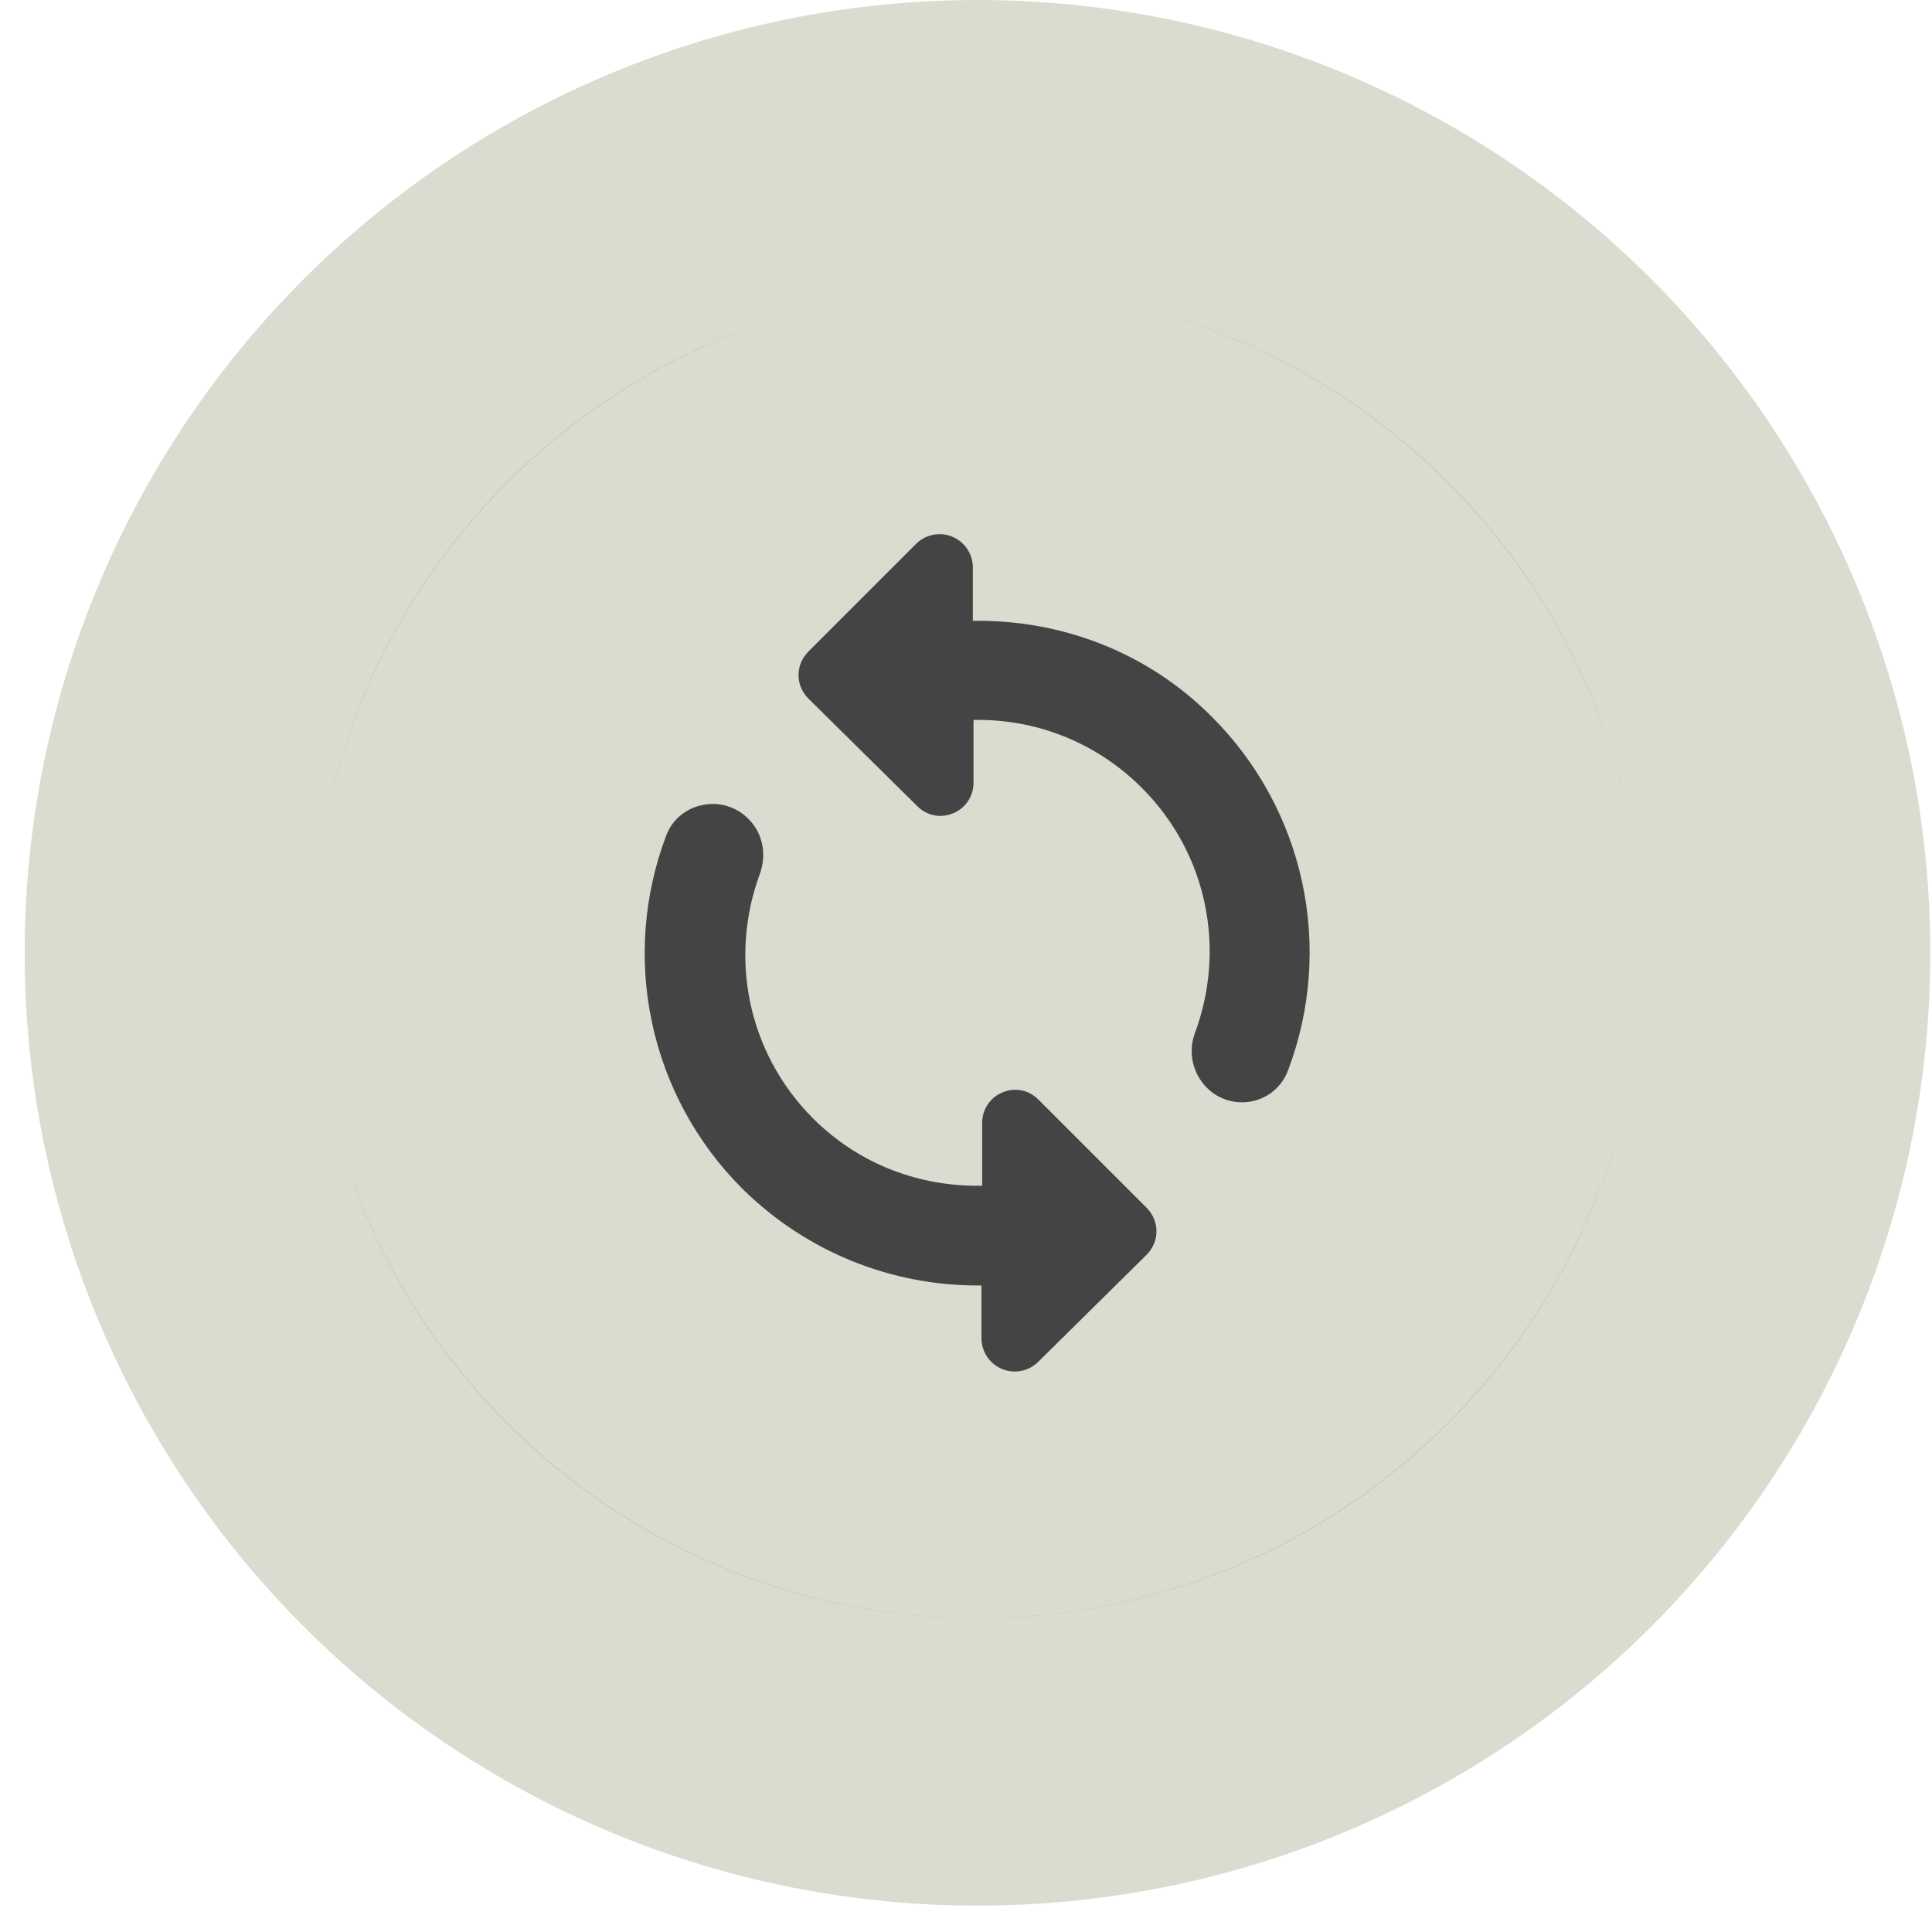
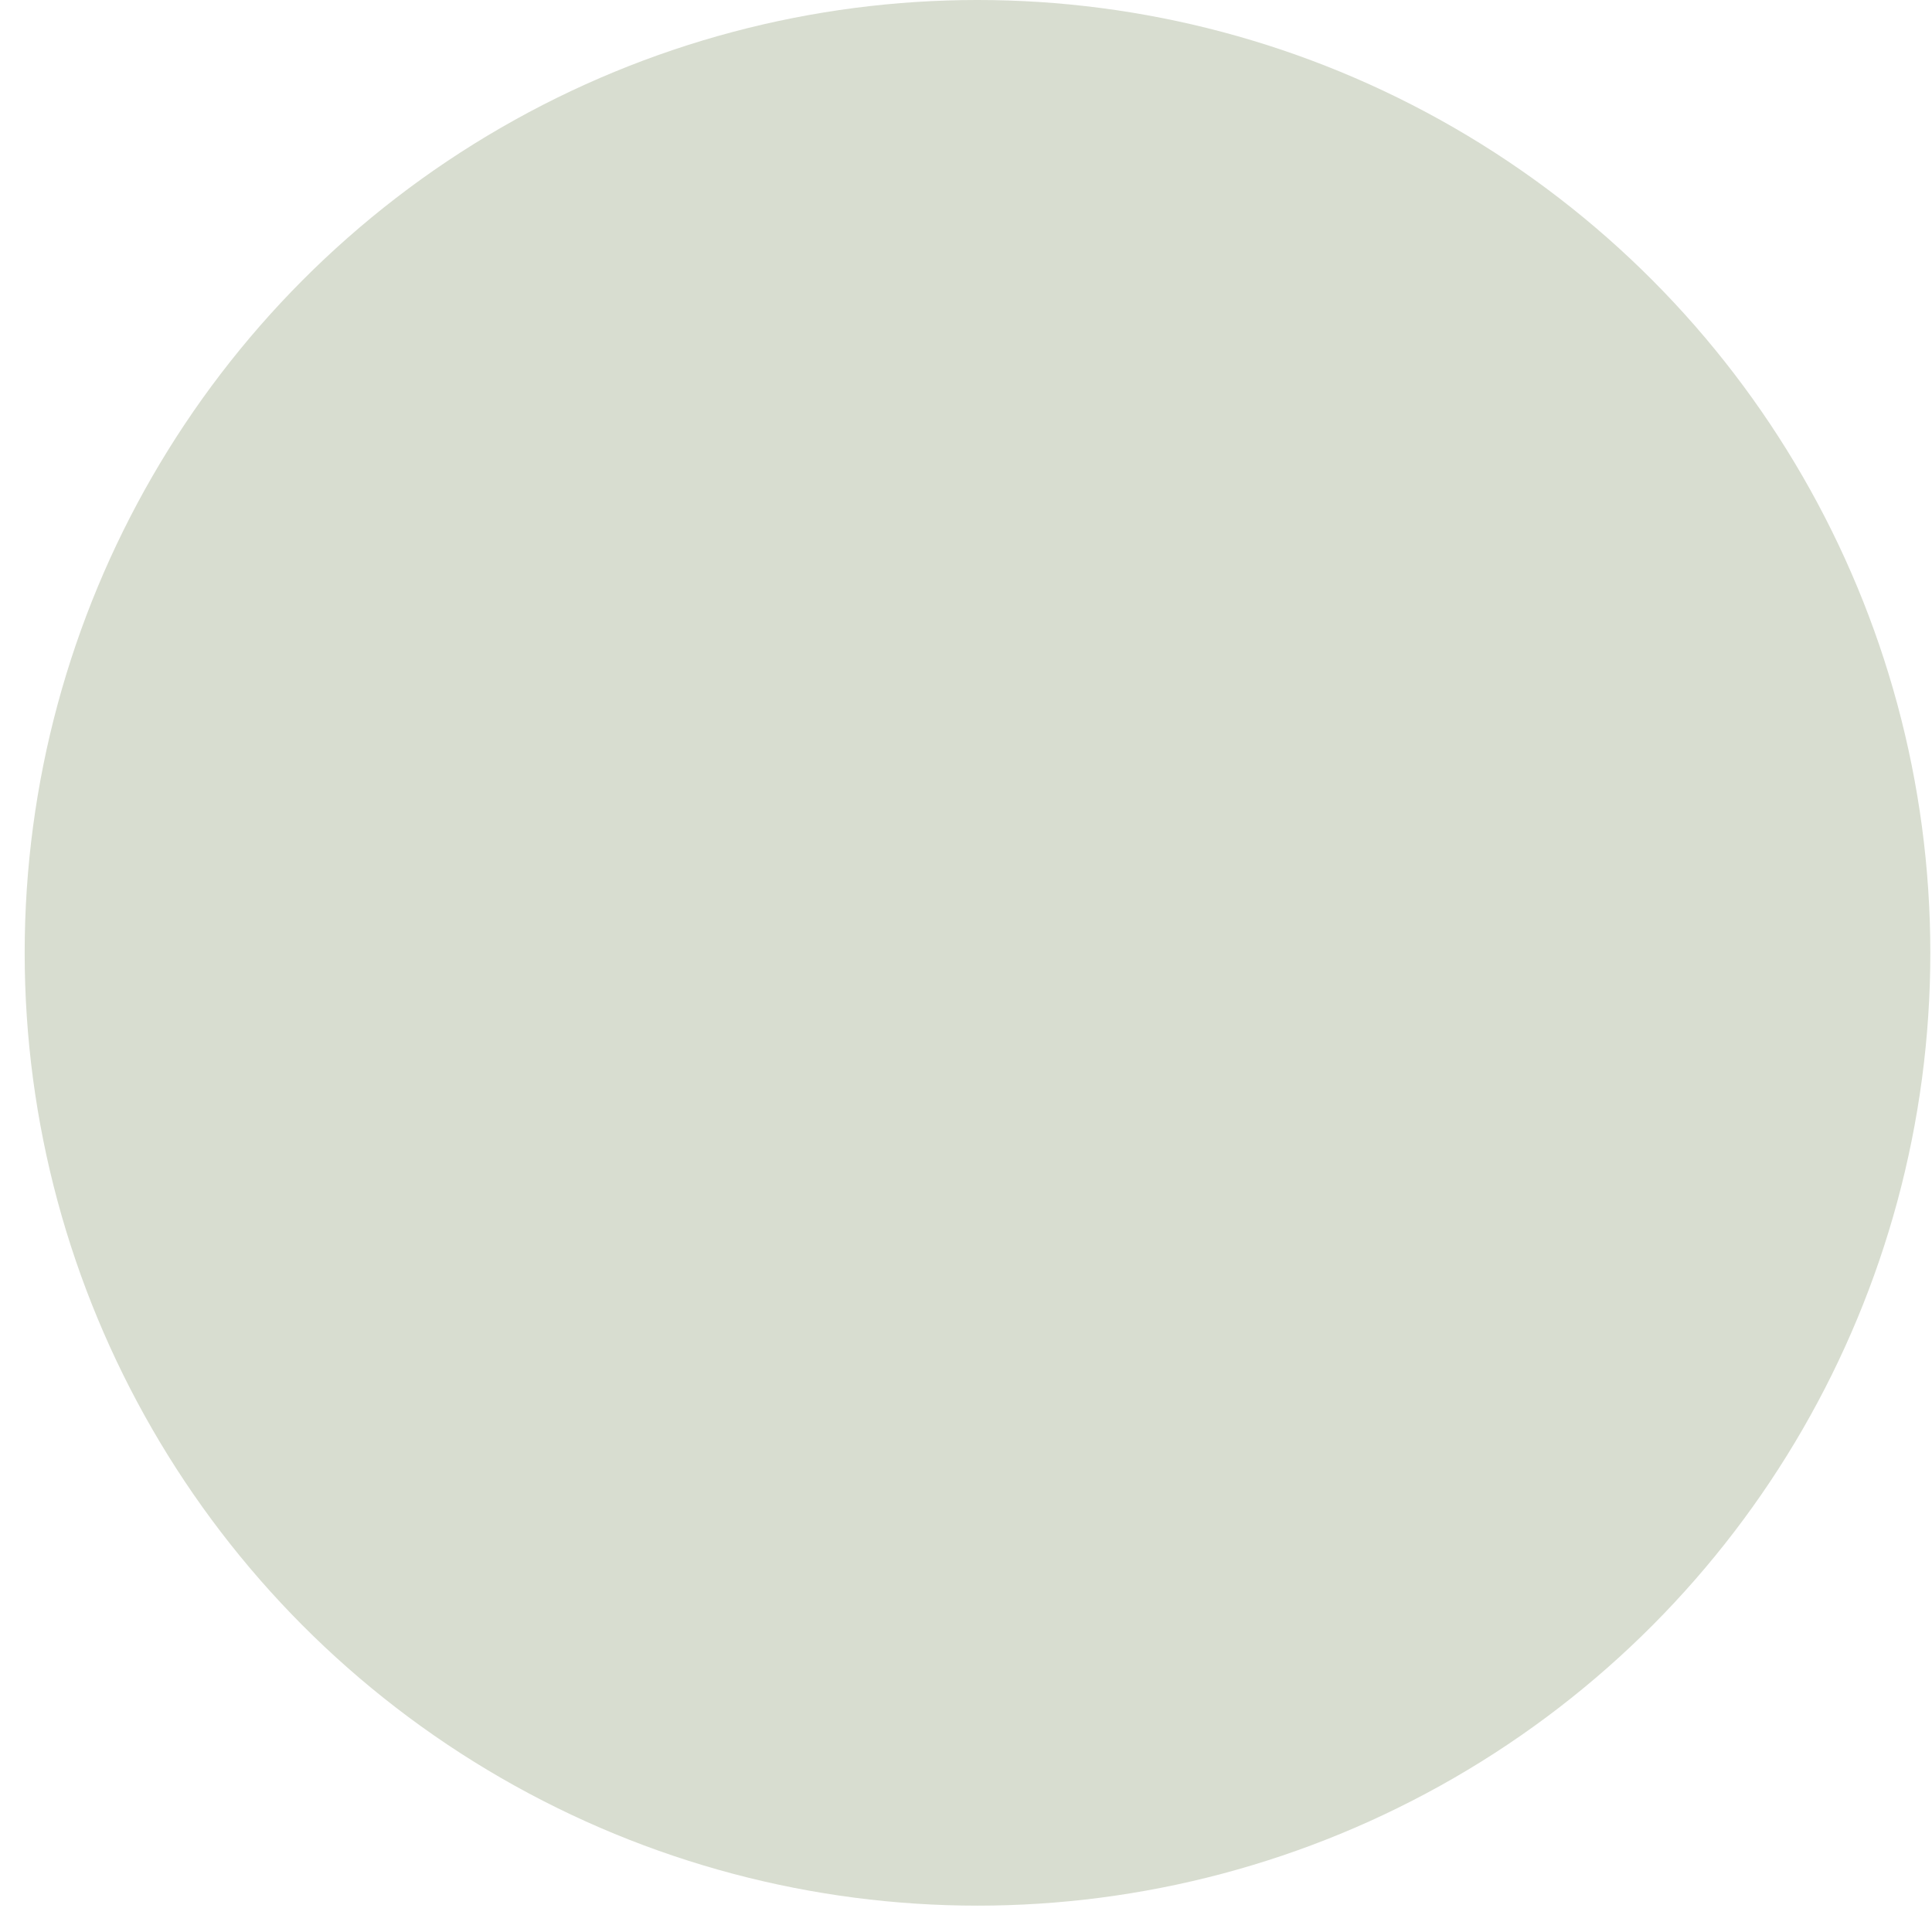
<svg xmlns="http://www.w3.org/2000/svg" width="61" height="61" viewBox="0 0 61 61" fill="none">
  <circle cx="30.863" cy="30.084" r="30.084" fill="#D8DDD0" />
-   <path fill-rule="evenodd" clip-rule="evenodd" d="M30.863 51.091C42.464 51.091 51.869 41.686 51.869 30.084C51.869 18.483 42.464 9.078 30.863 9.078C30.837 9.078 30.812 9.078 30.787 9.079C19.246 9.12 9.898 18.467 9.857 30.008C9.898 18.473 19.252 9.12 30.787 9.079C30.812 9.078 30.837 9.078 30.863 9.078C42.458 9.078 51.869 18.489 51.869 30.084C51.869 41.68 42.458 51.09 30.863 51.09C19.268 51.09 9.857 41.68 9.857 30.084C9.857 30.084 9.857 30.084 9.857 30.084C9.857 41.686 19.262 51.091 30.863 51.091ZM32.24 43.284C32.442 43.245 32.628 43.147 32.775 43.003L36.199 39.621C36.619 39.201 36.619 38.55 36.199 38.13L32.795 34.727C32.144 34.054 31.01 34.517 31.01 35.462V37.437C29.078 37.478 27.145 36.785 25.674 35.315C23.574 33.214 23.028 30.189 23.994 27.585C24.204 26.997 24.099 26.324 23.637 25.862C22.839 25.043 21.431 25.316 21.032 26.387C20.319 28.277 20.165 30.332 20.59 32.307C21.014 34.281 22 36.092 23.427 37.52C25.485 39.558 28.174 40.587 30.863 40.587H30.989V42.268C30.992 42.474 31.055 42.674 31.171 42.844C31.286 43.014 31.449 43.146 31.639 43.224C31.829 43.303 32.038 43.323 32.24 43.284ZM37.66 33.518C37.723 33.823 37.872 34.104 38.089 34.328C38.887 35.147 40.274 34.874 40.673 33.782C41.386 31.892 41.54 29.837 41.115 27.862C40.691 25.887 39.706 24.077 38.278 22.648C36.199 20.548 33.447 19.56 30.716 19.602V17.901C30.713 17.695 30.65 17.495 30.534 17.325C30.419 17.155 30.256 17.023 30.066 16.945C29.875 16.866 29.667 16.845 29.465 16.885C29.263 16.924 29.077 17.022 28.93 17.166L25.527 20.569C25.107 20.989 25.107 21.64 25.527 22.06L28.951 25.442C29.603 26.114 30.737 25.652 30.737 24.707V22.732C32.648 22.69 34.581 23.404 36.051 24.875C38.152 26.976 38.698 30 37.732 32.605C37.621 32.897 37.596 33.213 37.66 33.518Z" fill="#444444" />
</svg>